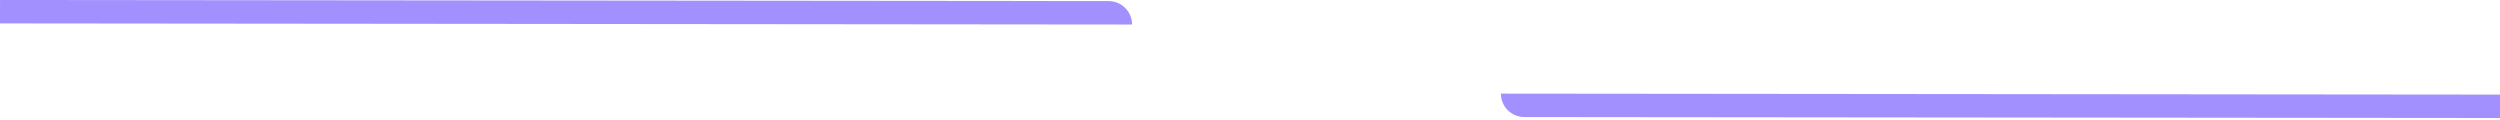
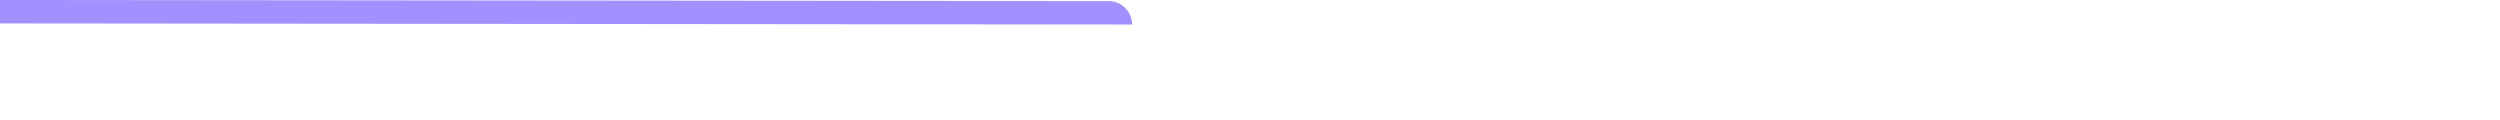
<svg xmlns="http://www.w3.org/2000/svg" width="563" height="27" viewBox="0 0 563 27" fill="none">
  <path d="M0 5.27L254.942 5.521C254.945 2.61 252.587 0.249 249.677 0.246L0.005 2.19119e-05L0 5.27Z" fill="#7B61FF" fill-opacity="0.7" />
-   <path d="M338.004 21.084C338.001 23.994 340.358 26.356 343.269 26.359L563 26.575L563.005 21.305L338.004 21.084Z" fill="#7B61FF" fill-opacity="0.7" />
</svg>